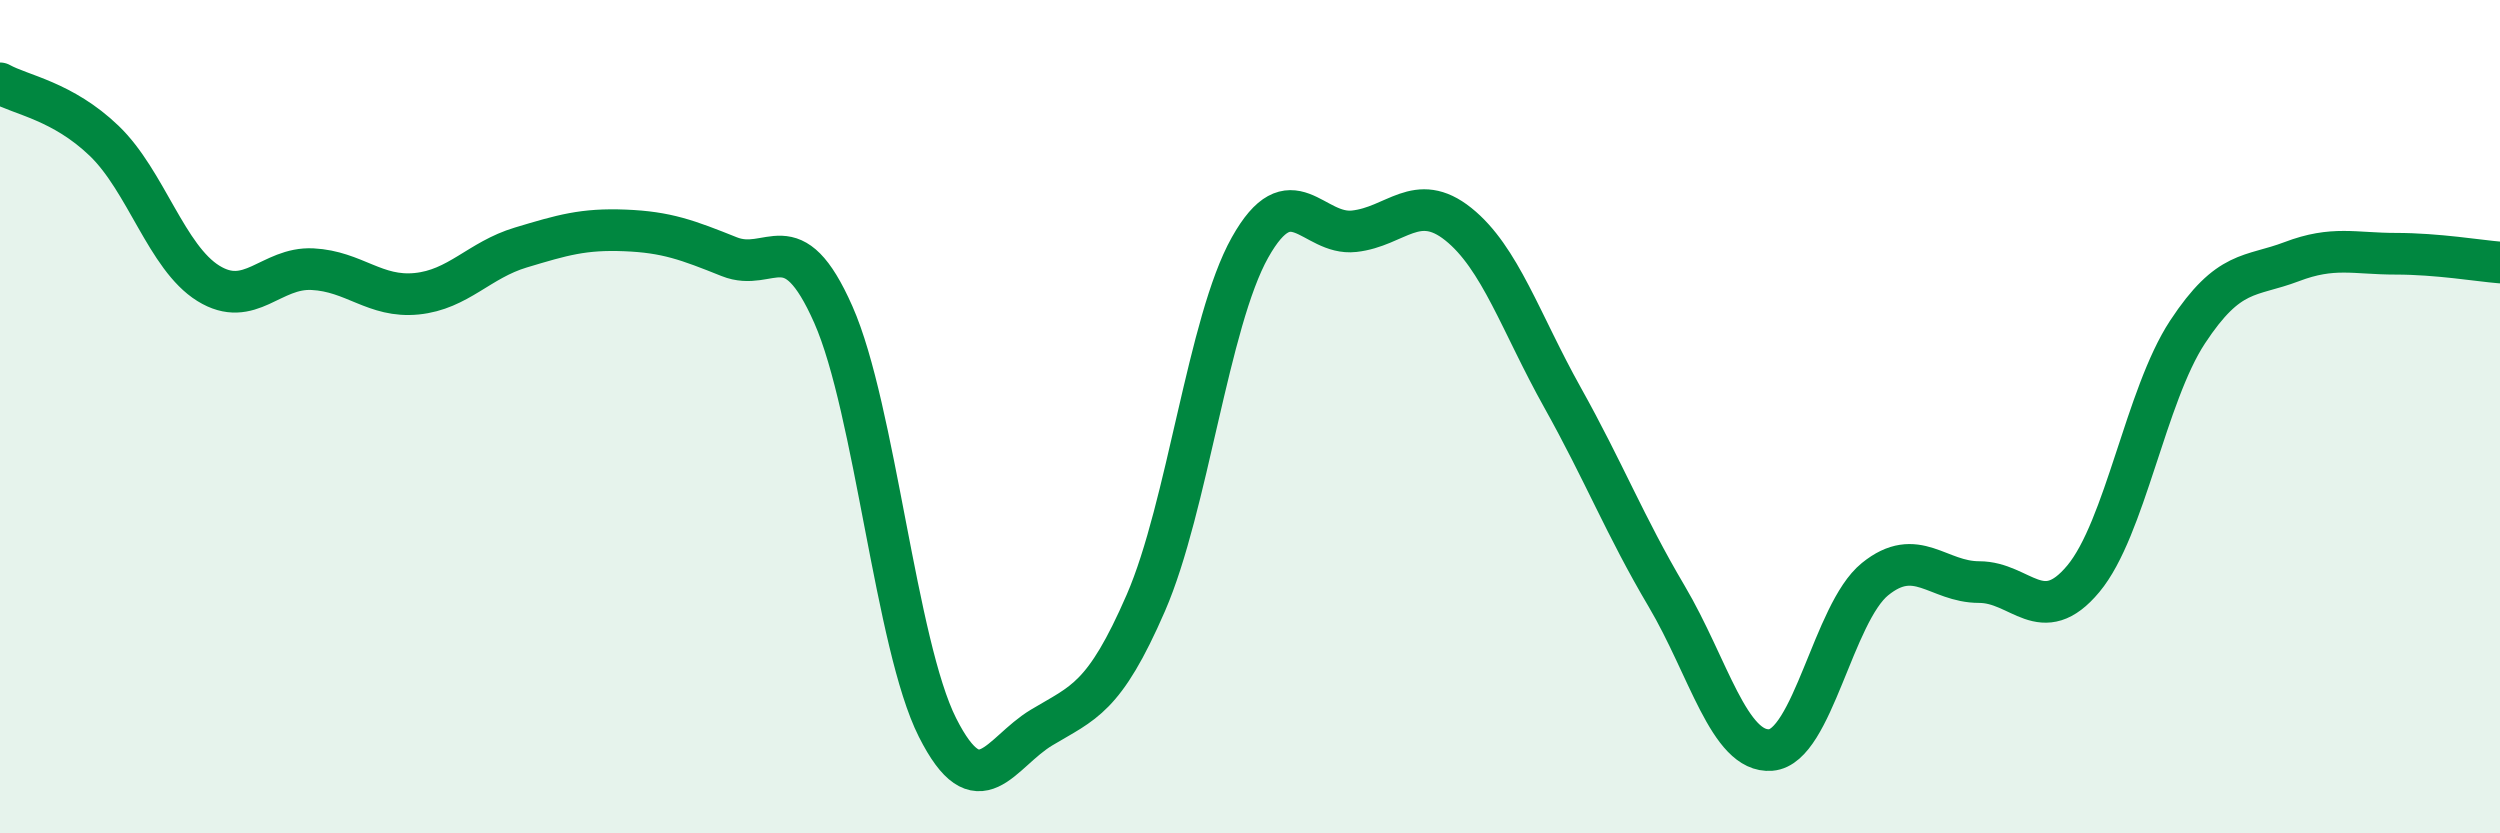
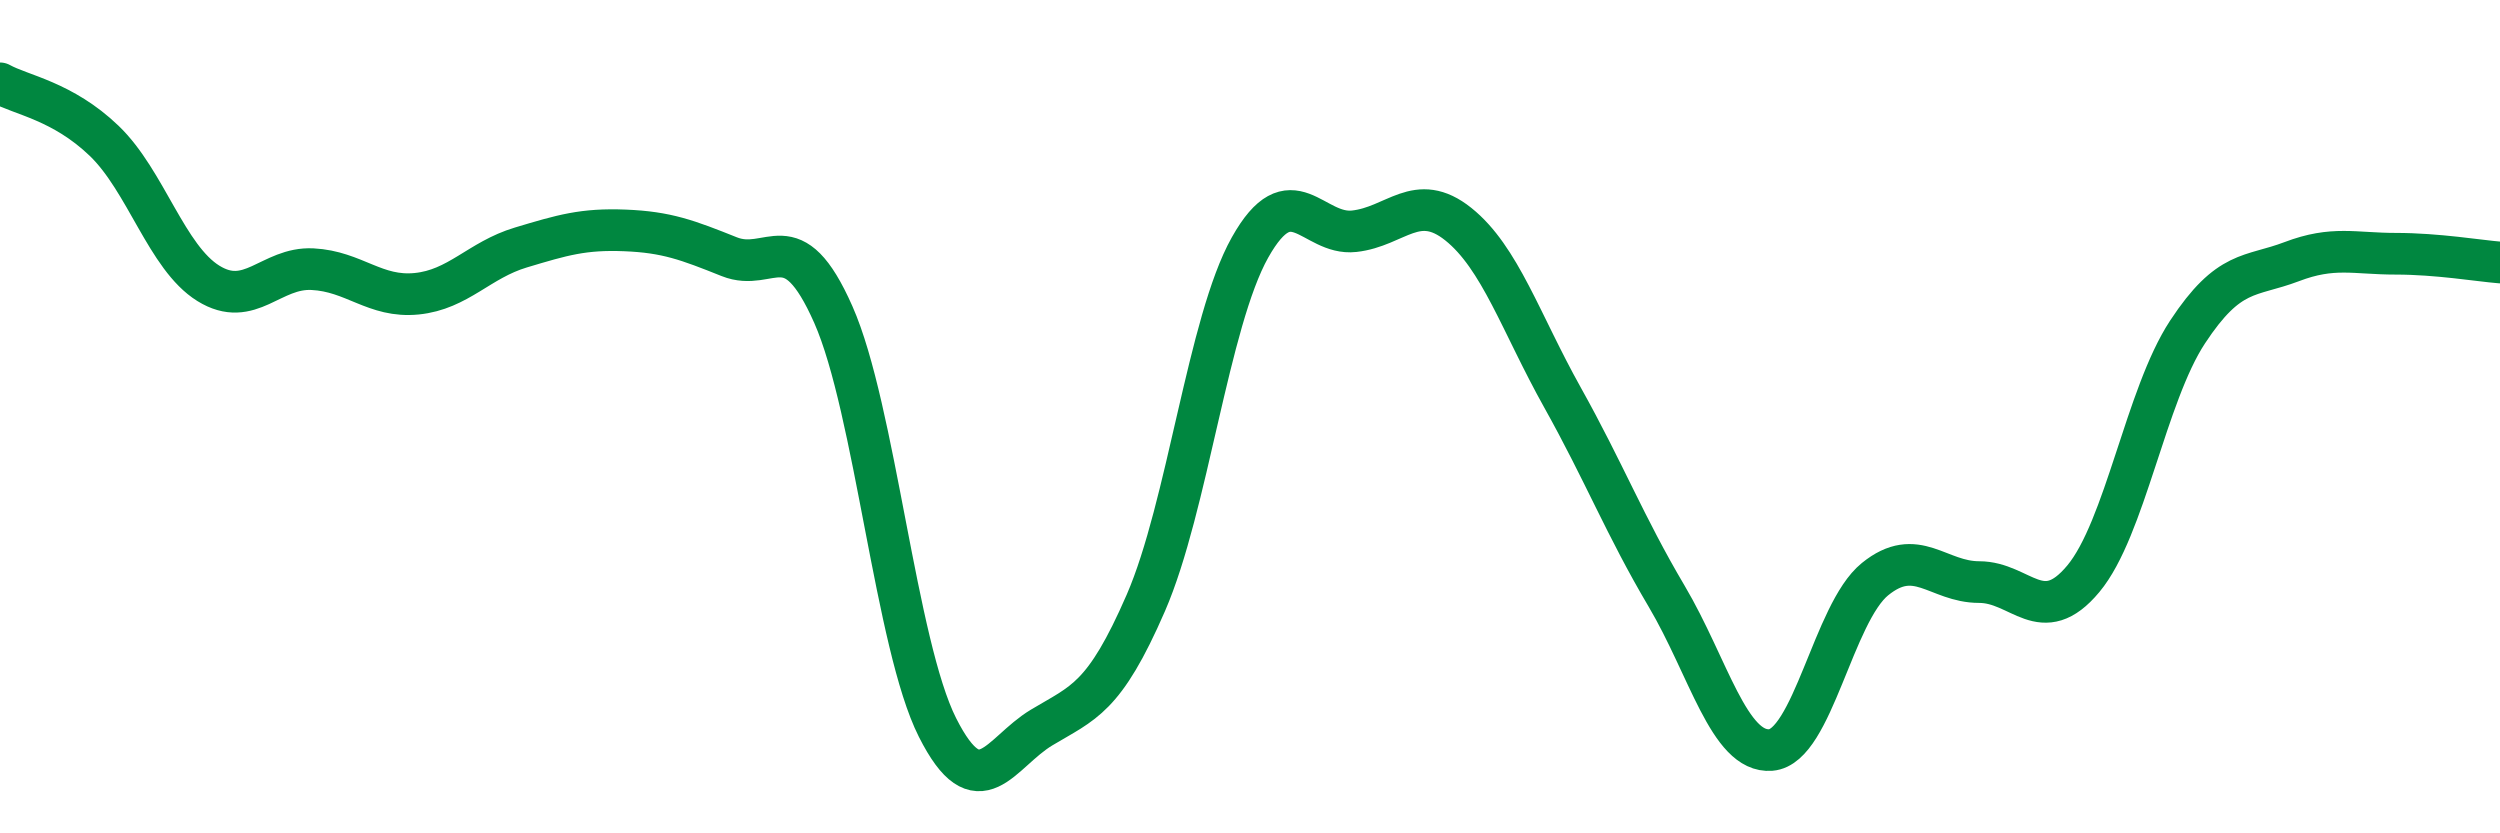
<svg xmlns="http://www.w3.org/2000/svg" width="60" height="20" viewBox="0 0 60 20">
-   <path d="M 0,2 C 0.5,2.28 1.5,2.42 2.5,3.38 C 3.5,4.34 4,6.18 5,6.8 C 6,7.42 6.5,6.41 7.5,6.46 C 8.5,6.51 9,7.15 10,7.05 C 11,6.95 11.5,6.24 12.5,5.94 C 13.5,5.64 14,5.49 15,5.53 C 16,5.57 16.5,5.76 17.5,6.16 C 18.5,6.56 19,5.29 20,7.55 C 21,9.81 21.5,15.48 22.5,17.46 C 23.5,19.44 24,18.06 25,17.46 C 26,16.86 26.5,16.77 27.5,14.47 C 28.5,12.17 29,7.72 30,5.94 C 31,4.16 31.5,5.66 32.5,5.55 C 33.5,5.44 34,4.58 35,5.38 C 36,6.18 36.5,7.75 37.5,9.54 C 38.5,11.33 39,12.62 40,14.31 C 41,16 41.5,18.08 42.5,18 C 43.5,17.92 44,14.71 45,13.9 C 46,13.09 46.5,13.97 47.5,13.97 C 48.5,13.97 49,15.09 50,13.89 C 51,12.69 51.5,9.49 52.5,7.97 C 53.5,6.45 54,6.66 55,6.28 C 56,5.9 56.5,6.09 57.5,6.09 C 58.5,6.09 59.5,6.26 60,6.3L60 20L0 20Z" fill="#008740" opacity="0.1" stroke-linecap="round" stroke-linejoin="round" />
  <path d="M 0,2 C 0.5,2.28 1.5,2.42 2.5,3.38 C 3.5,4.34 4,6.18 5,6.8 C 6,7.42 6.5,6.41 7.5,6.46 C 8.5,6.51 9,7.15 10,7.05 C 11,6.95 11.5,6.24 12.5,5.94 C 13.5,5.64 14,5.49 15,5.53 C 16,5.57 16.5,5.76 17.5,6.16 C 18.5,6.56 19,5.29 20,7.55 C 21,9.81 21.5,15.48 22.5,17.46 C 23.5,19.44 24,18.06 25,17.46 C 26,16.86 26.5,16.77 27.5,14.47 C 28.5,12.17 29,7.72 30,5.94 C 31,4.16 31.5,5.66 32.5,5.55 C 33.5,5.44 34,4.58 35,5.38 C 36,6.18 36.5,7.75 37.5,9.54 C 38.5,11.33 39,12.62 40,14.31 C 41,16 41.5,18.08 42.5,18 C 43.5,17.92 44,14.71 45,13.9 C 46,13.09 46.5,13.97 47.5,13.97 C 48.5,13.97 49,15.09 50,13.89 C 51,12.69 51.5,9.49 52.5,7.97 C 53.5,6.45 54,6.66 55,6.28 C 56,5.9 56.5,6.09 57.5,6.09 C 58.5,6.09 59.5,6.26 60,6.3" stroke="#008740" stroke-width="1" fill="none" stroke-linecap="round" stroke-linejoin="round" />
</svg>